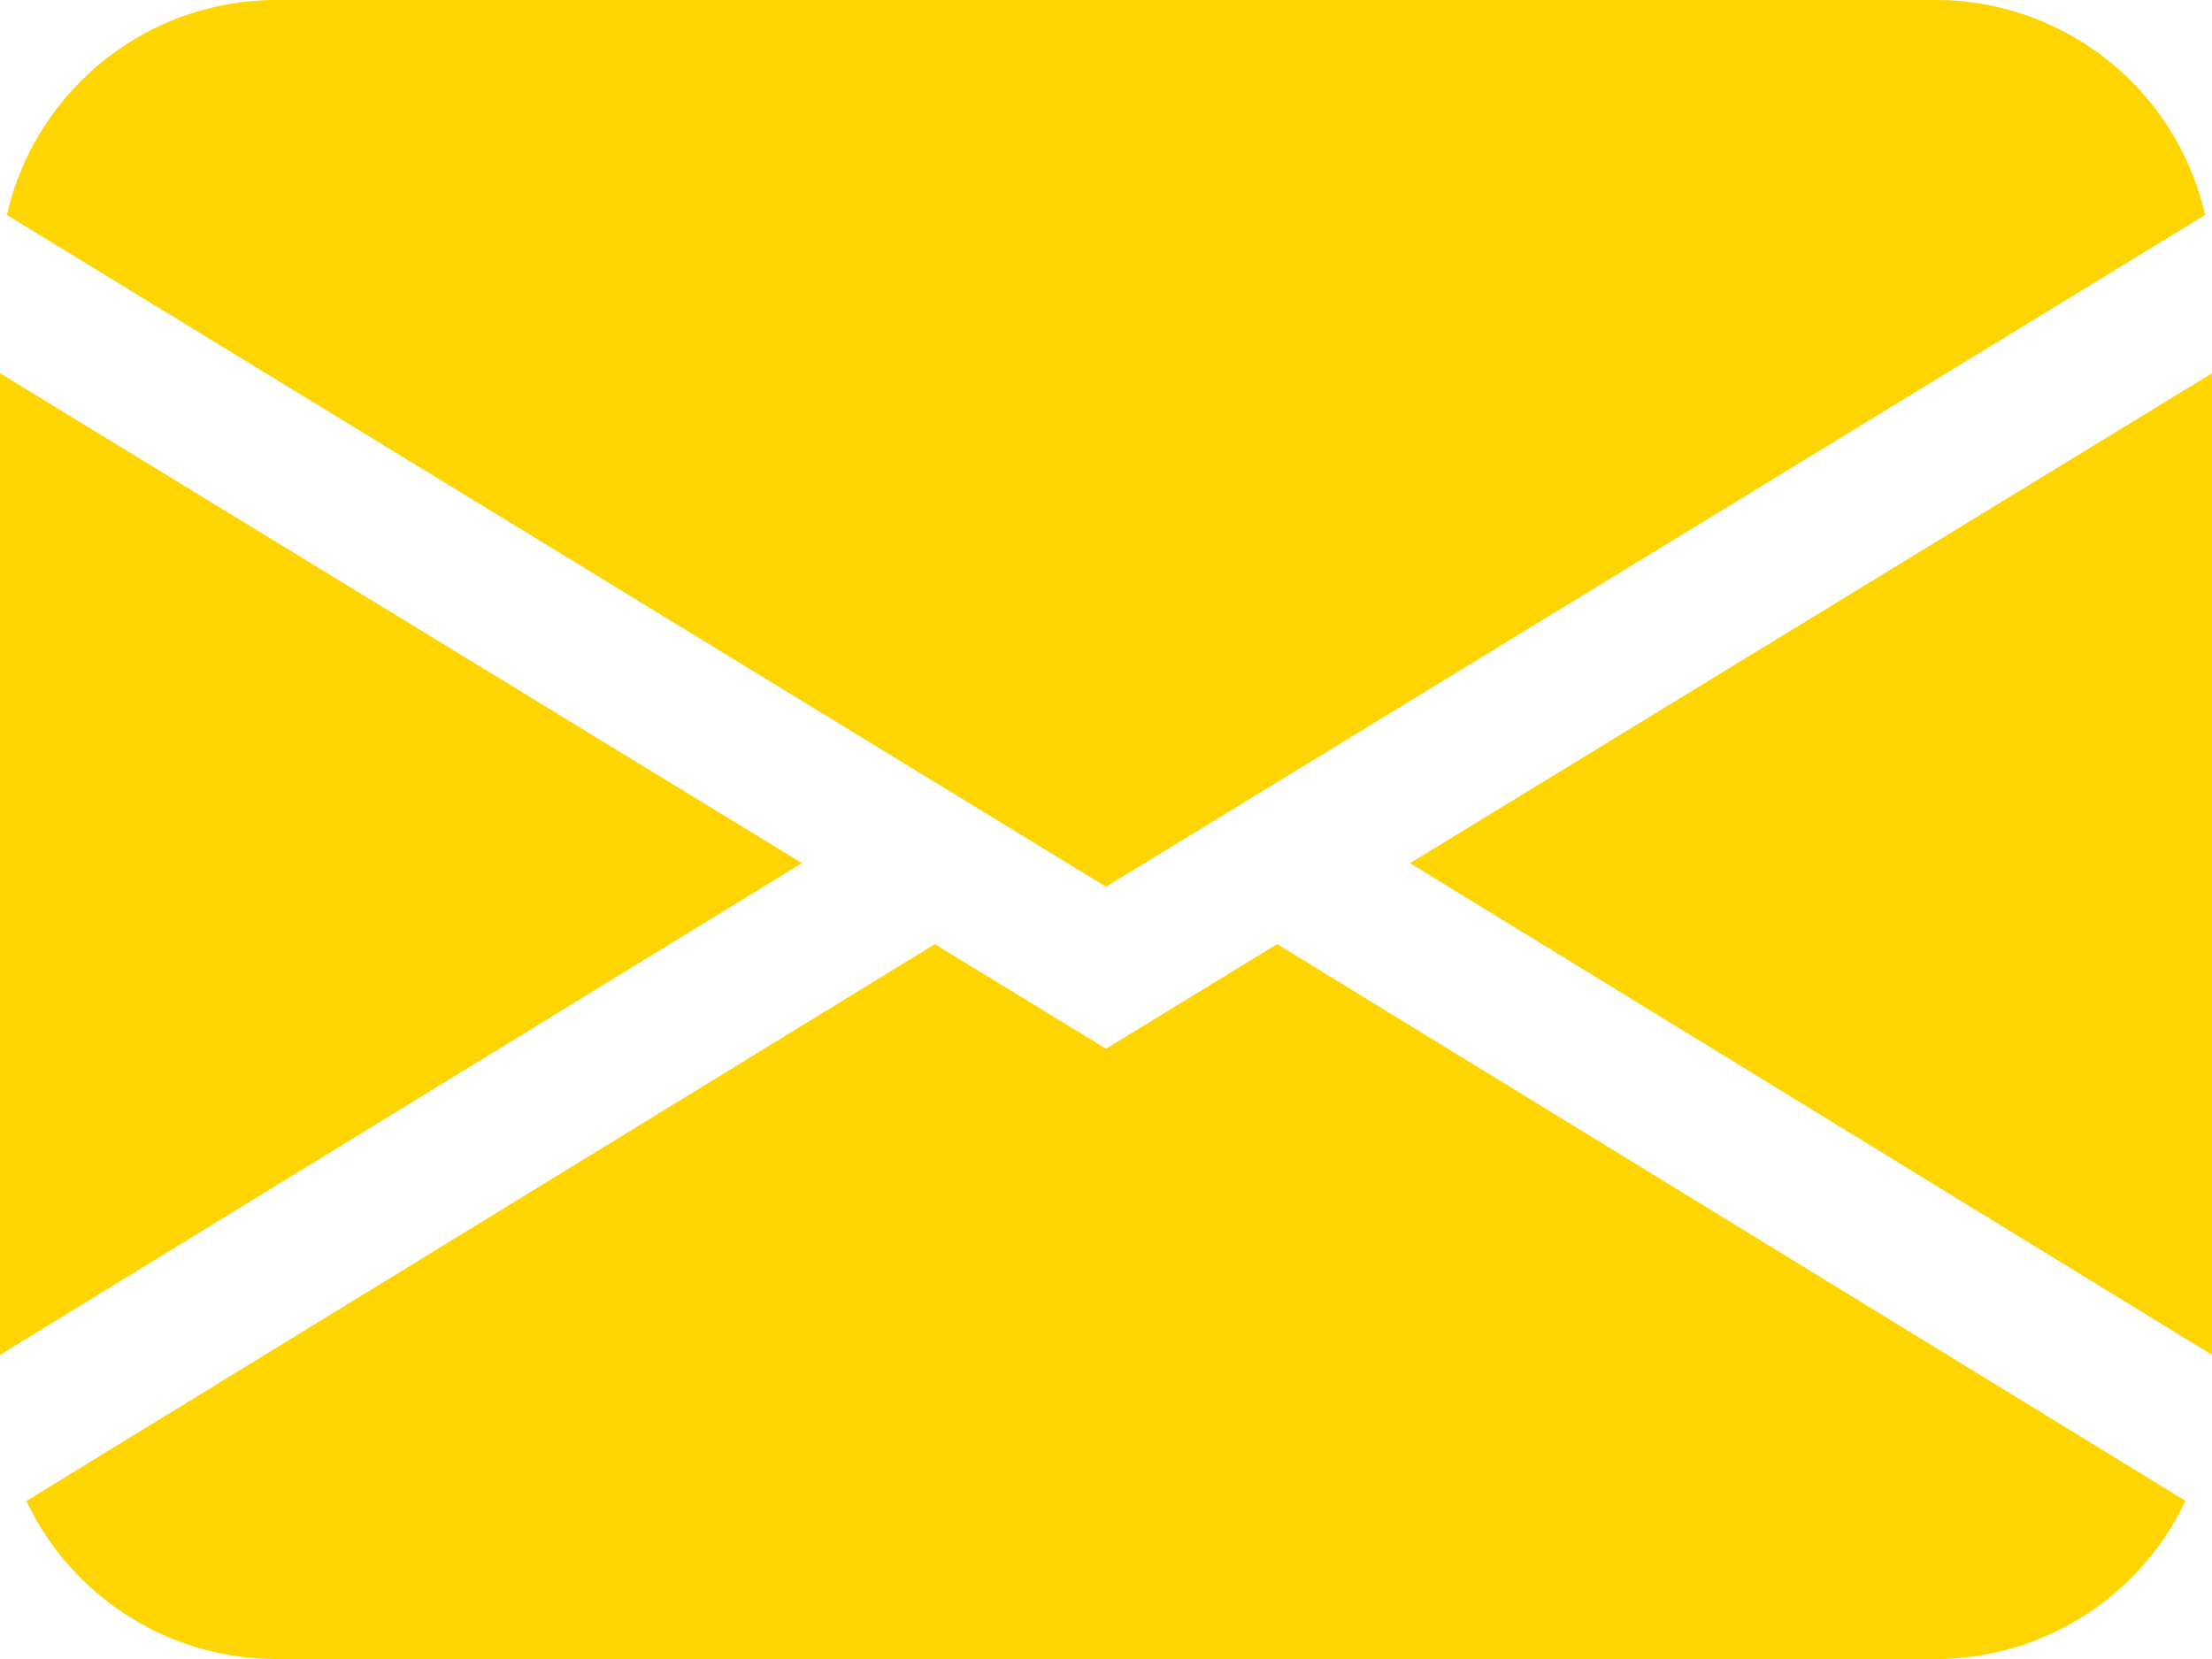
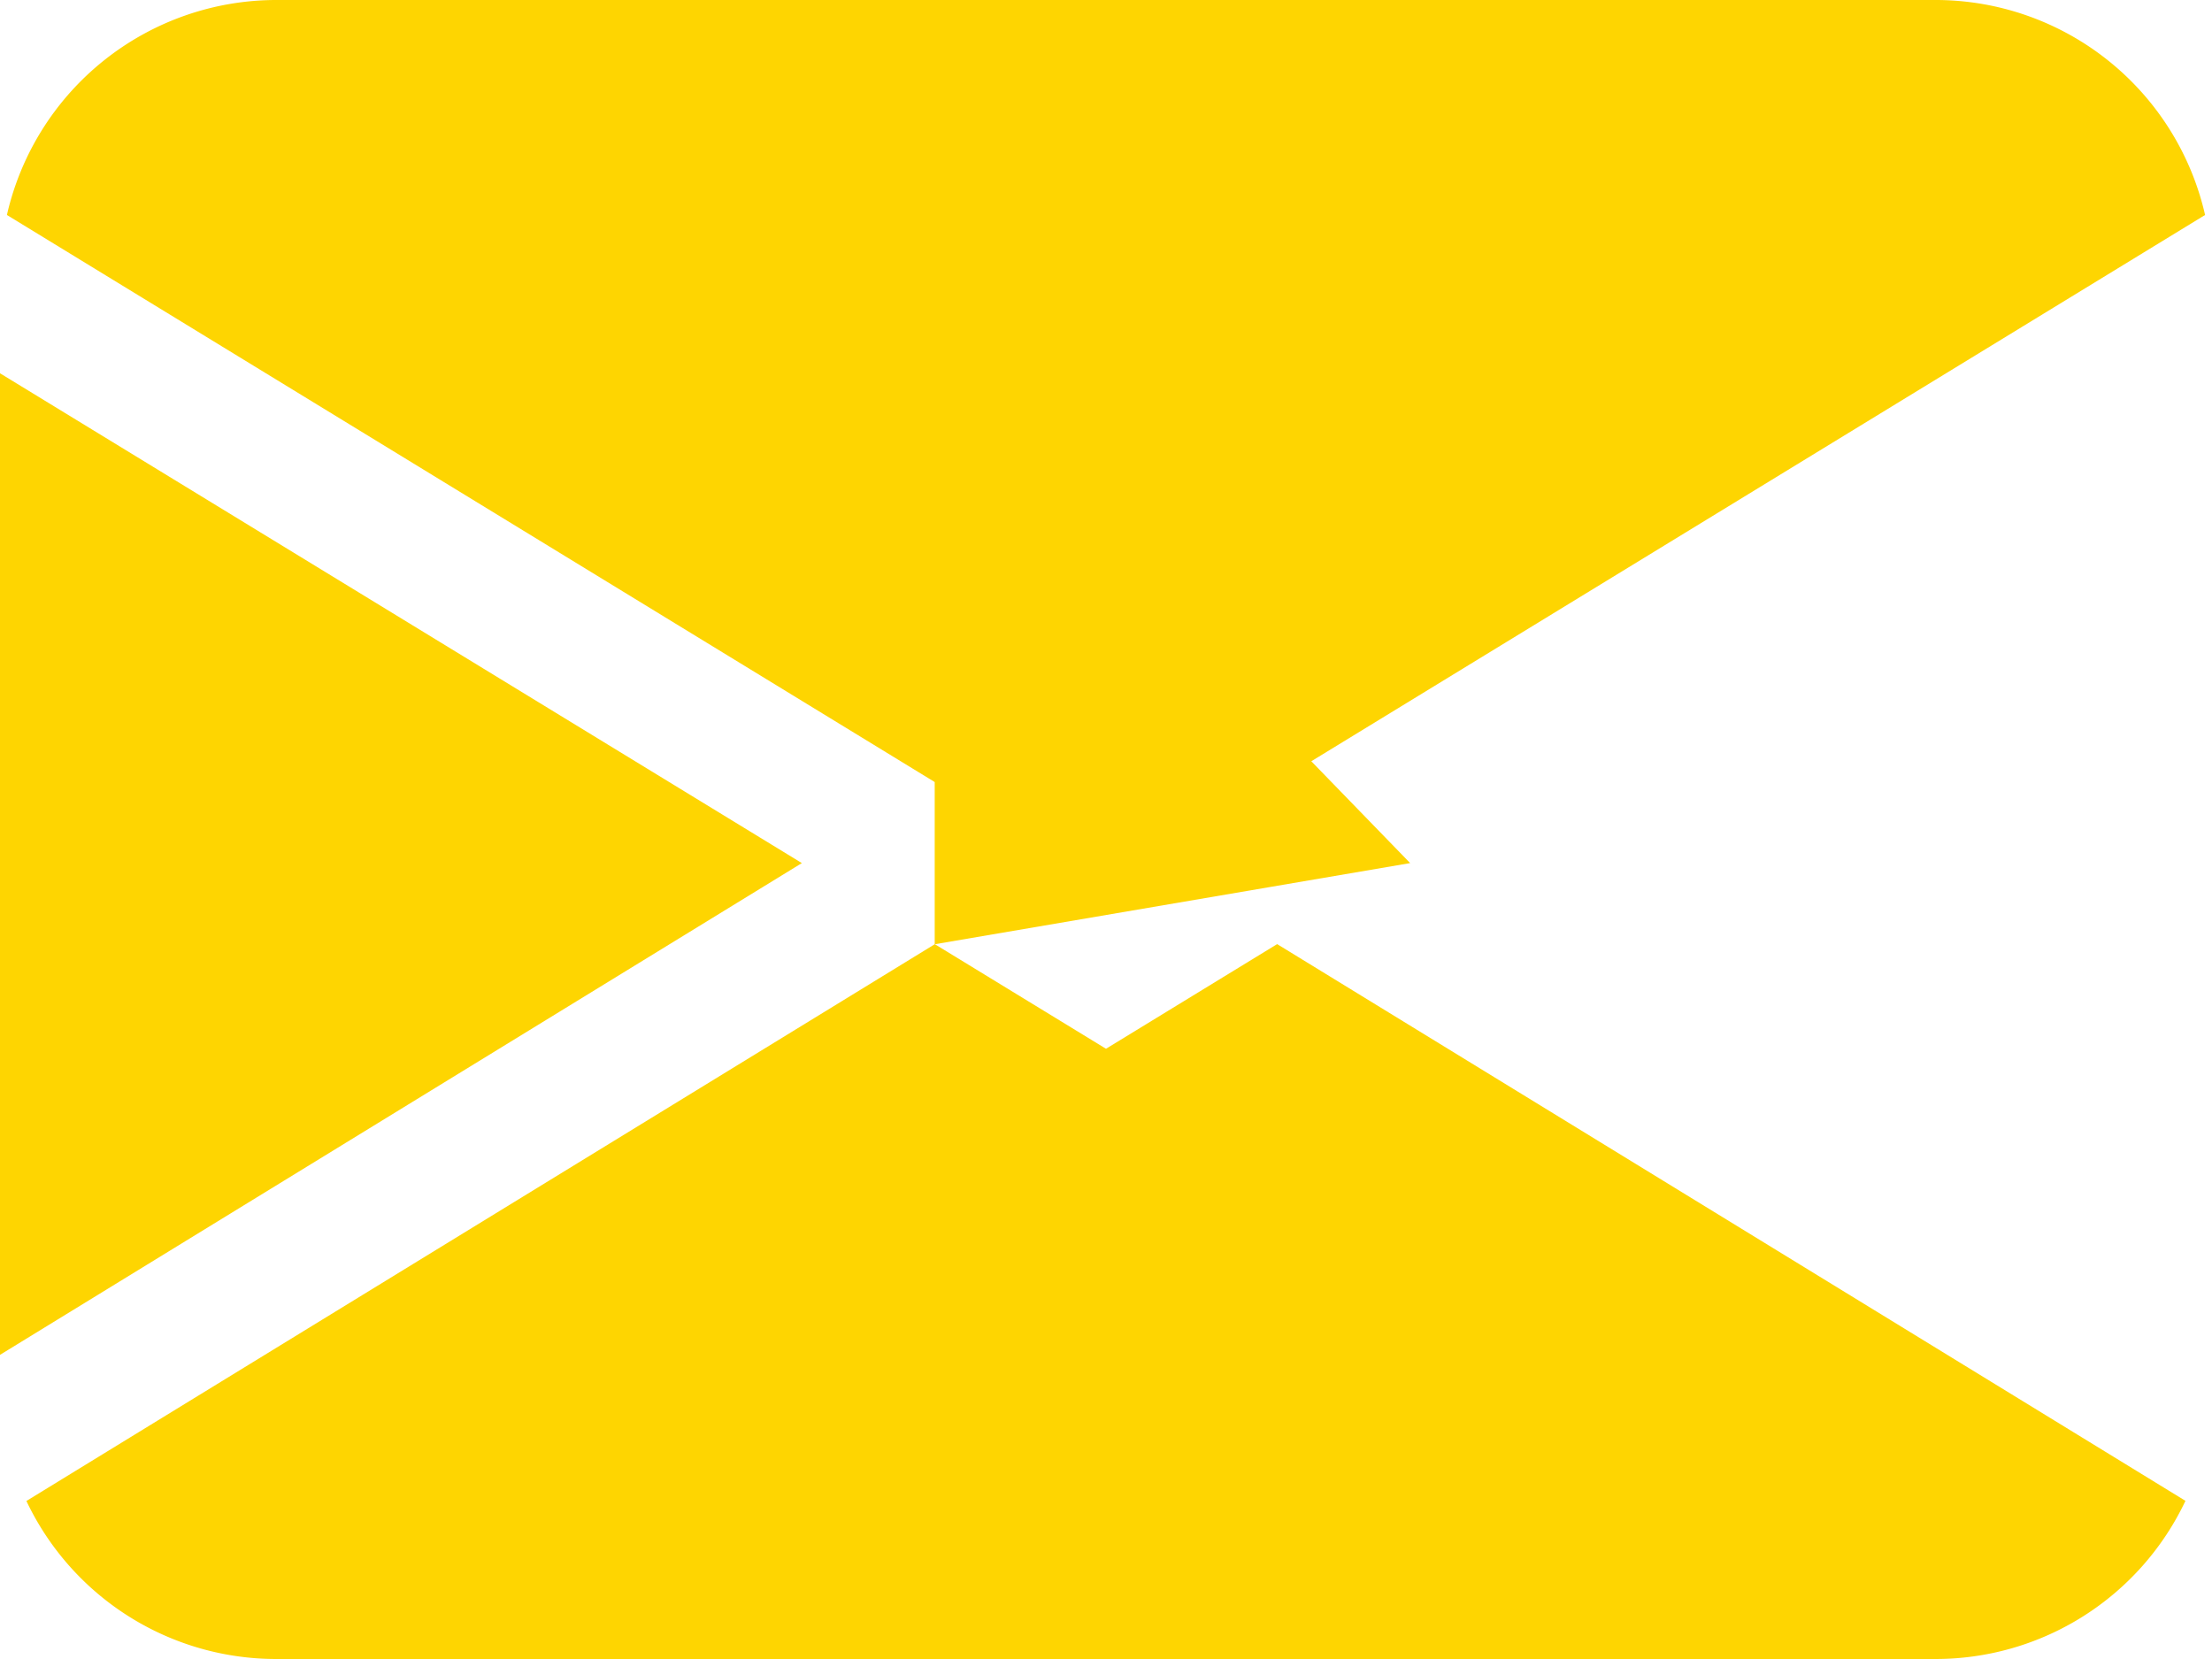
<svg xmlns="http://www.w3.org/2000/svg" width="16" height="12" viewBox="0 0 16 12">
  <defs>
    <style>.a{fill:#fed501;}</style>
  </defs>
-   <path class="a" d="M.05,3.555A2,2,0,0,1,2,2H14a2,2,0,0,1,1.95,1.555L8,8.414ZM0,4.7v7.1L5.8,8.243ZM6.761,8.83.191,12.857A2,2,0,0,0,2,14H14a2,2,0,0,0,1.808-1.144L9.238,8.829,8,9.586,6.761,8.829ZM10.2,8.244,16,11.8V4.7L10.2,8.243Z" transform="translate(0 -2)" />
+   <path class="a" d="M.05,3.555A2,2,0,0,1,2,2H14a2,2,0,0,1,1.95,1.555L8,8.414ZM0,4.7v7.1L5.8,8.243ZM6.761,8.83.191,12.857A2,2,0,0,0,2,14H14a2,2,0,0,0,1.808-1.144L9.238,8.829,8,9.586,6.761,8.829ZV4.7L10.2,8.243Z" transform="translate(0 -2)" />
</svg>